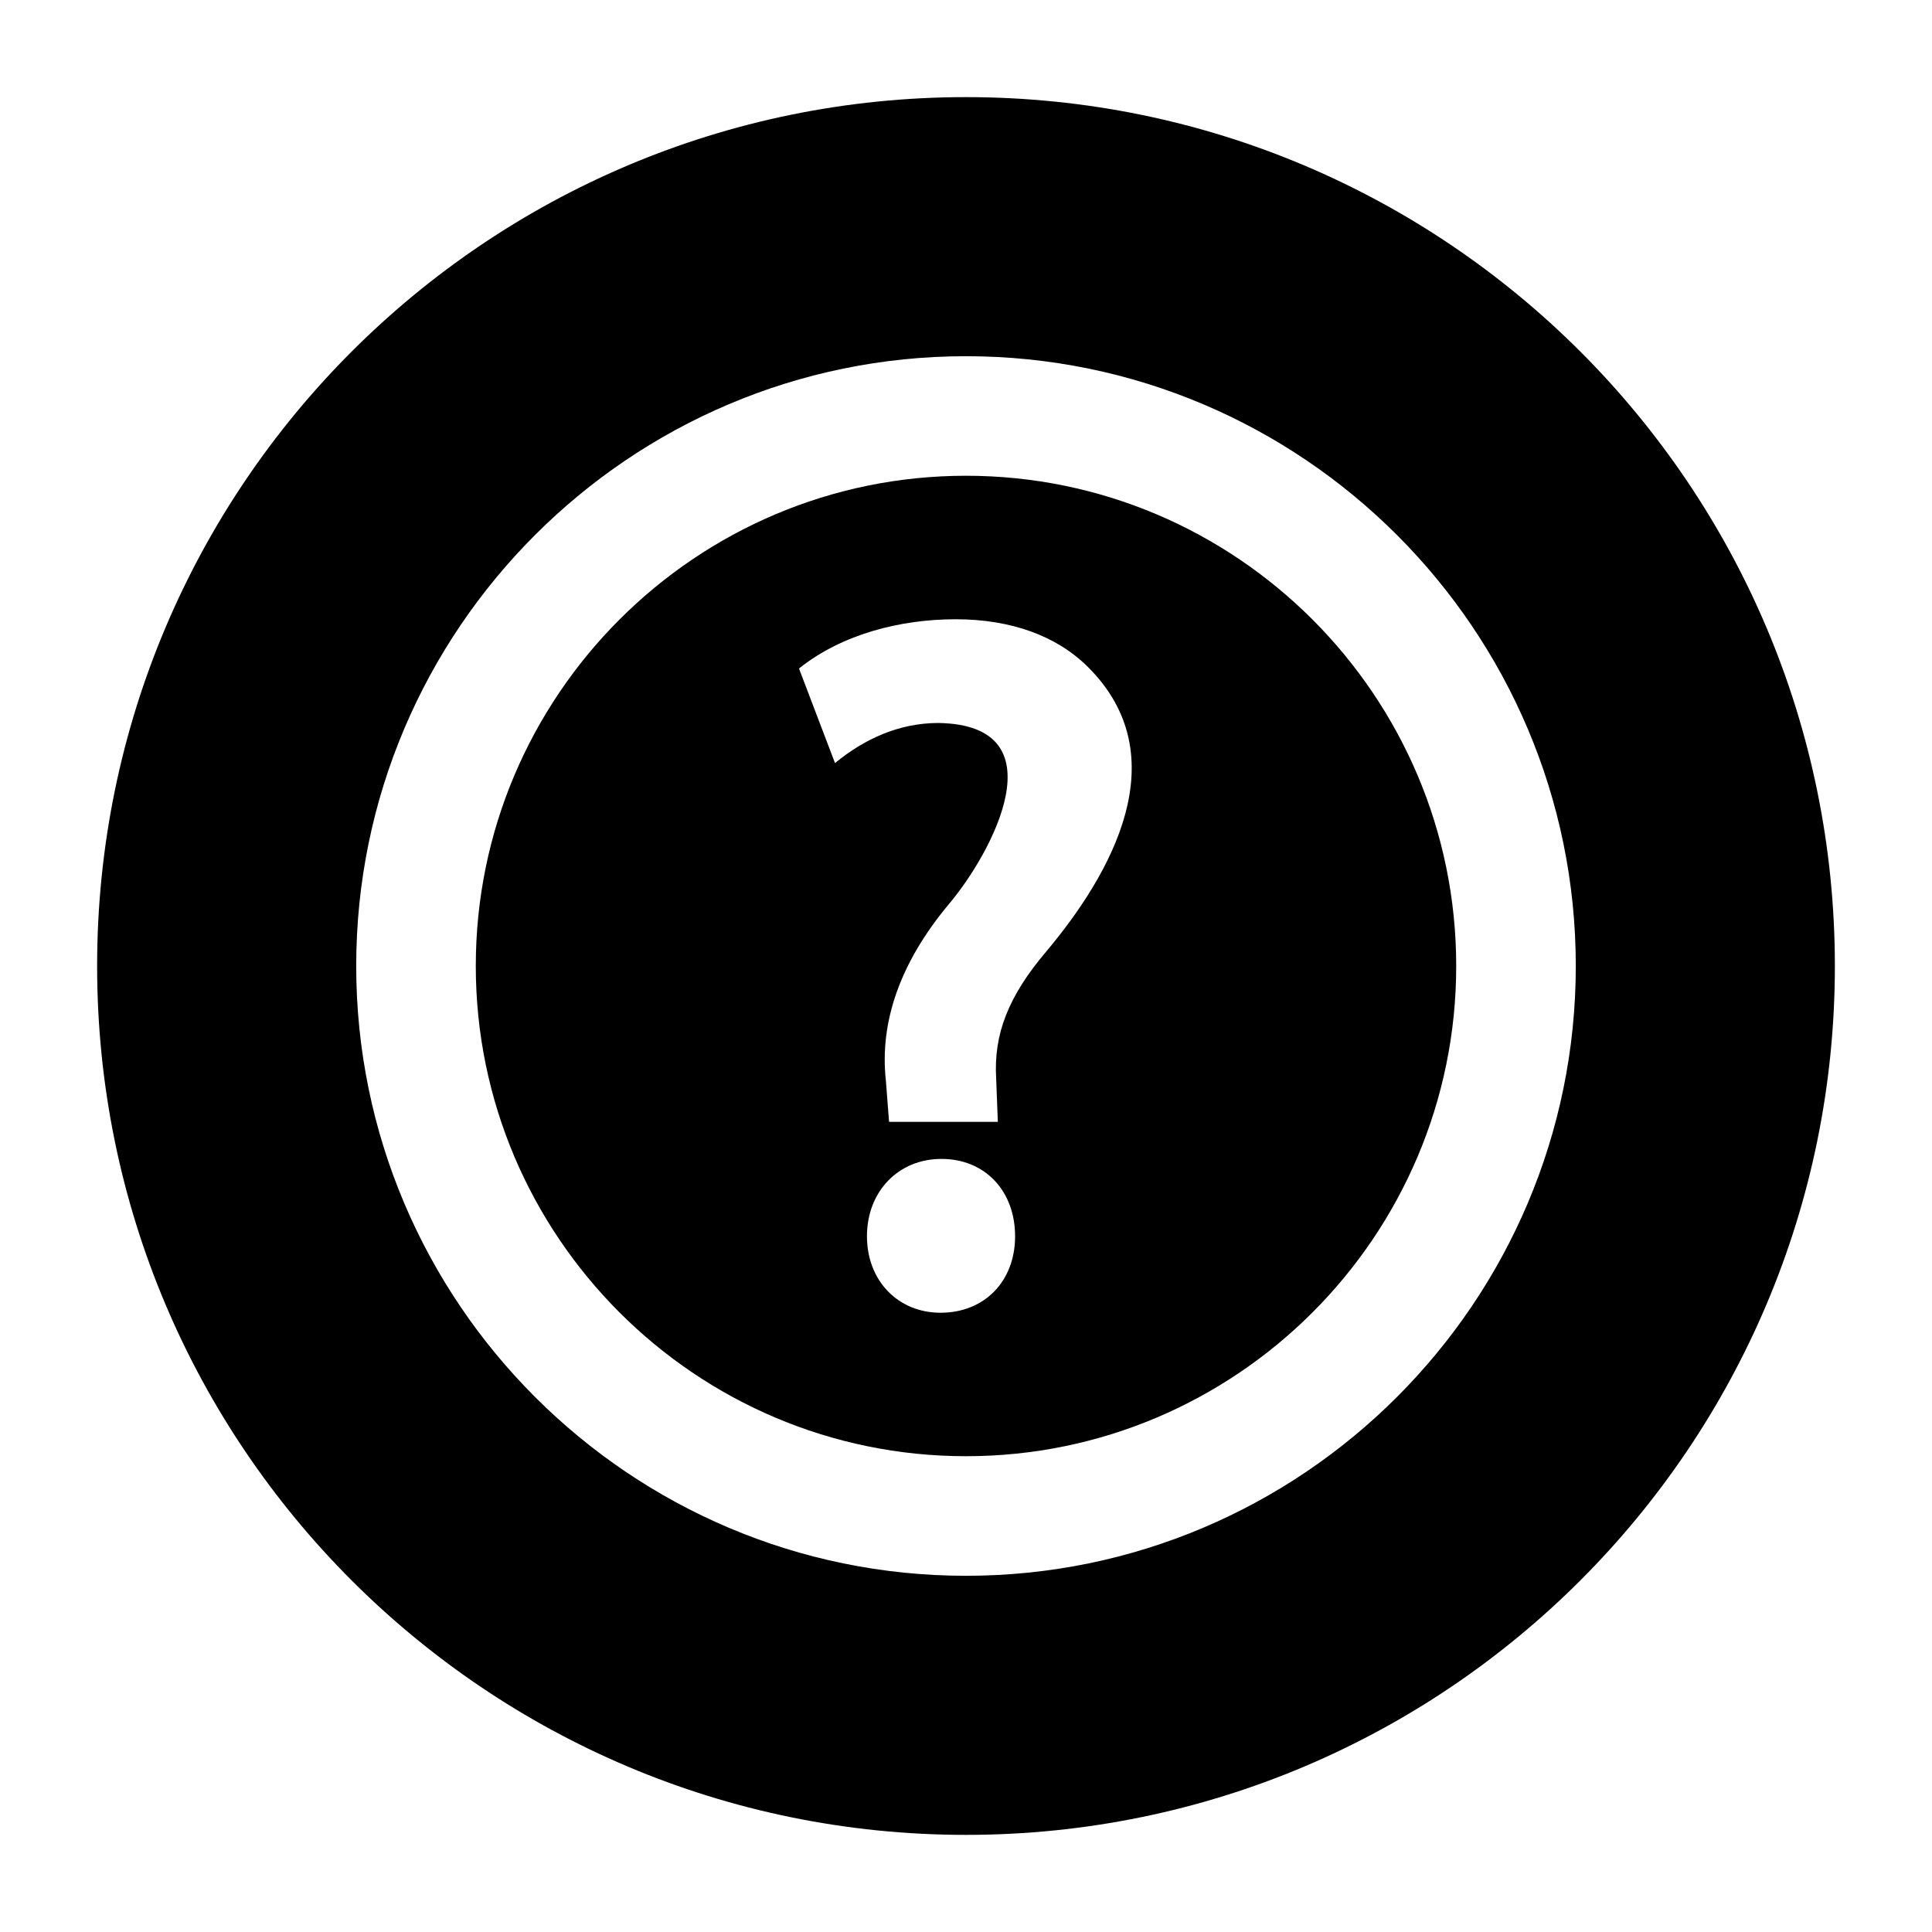
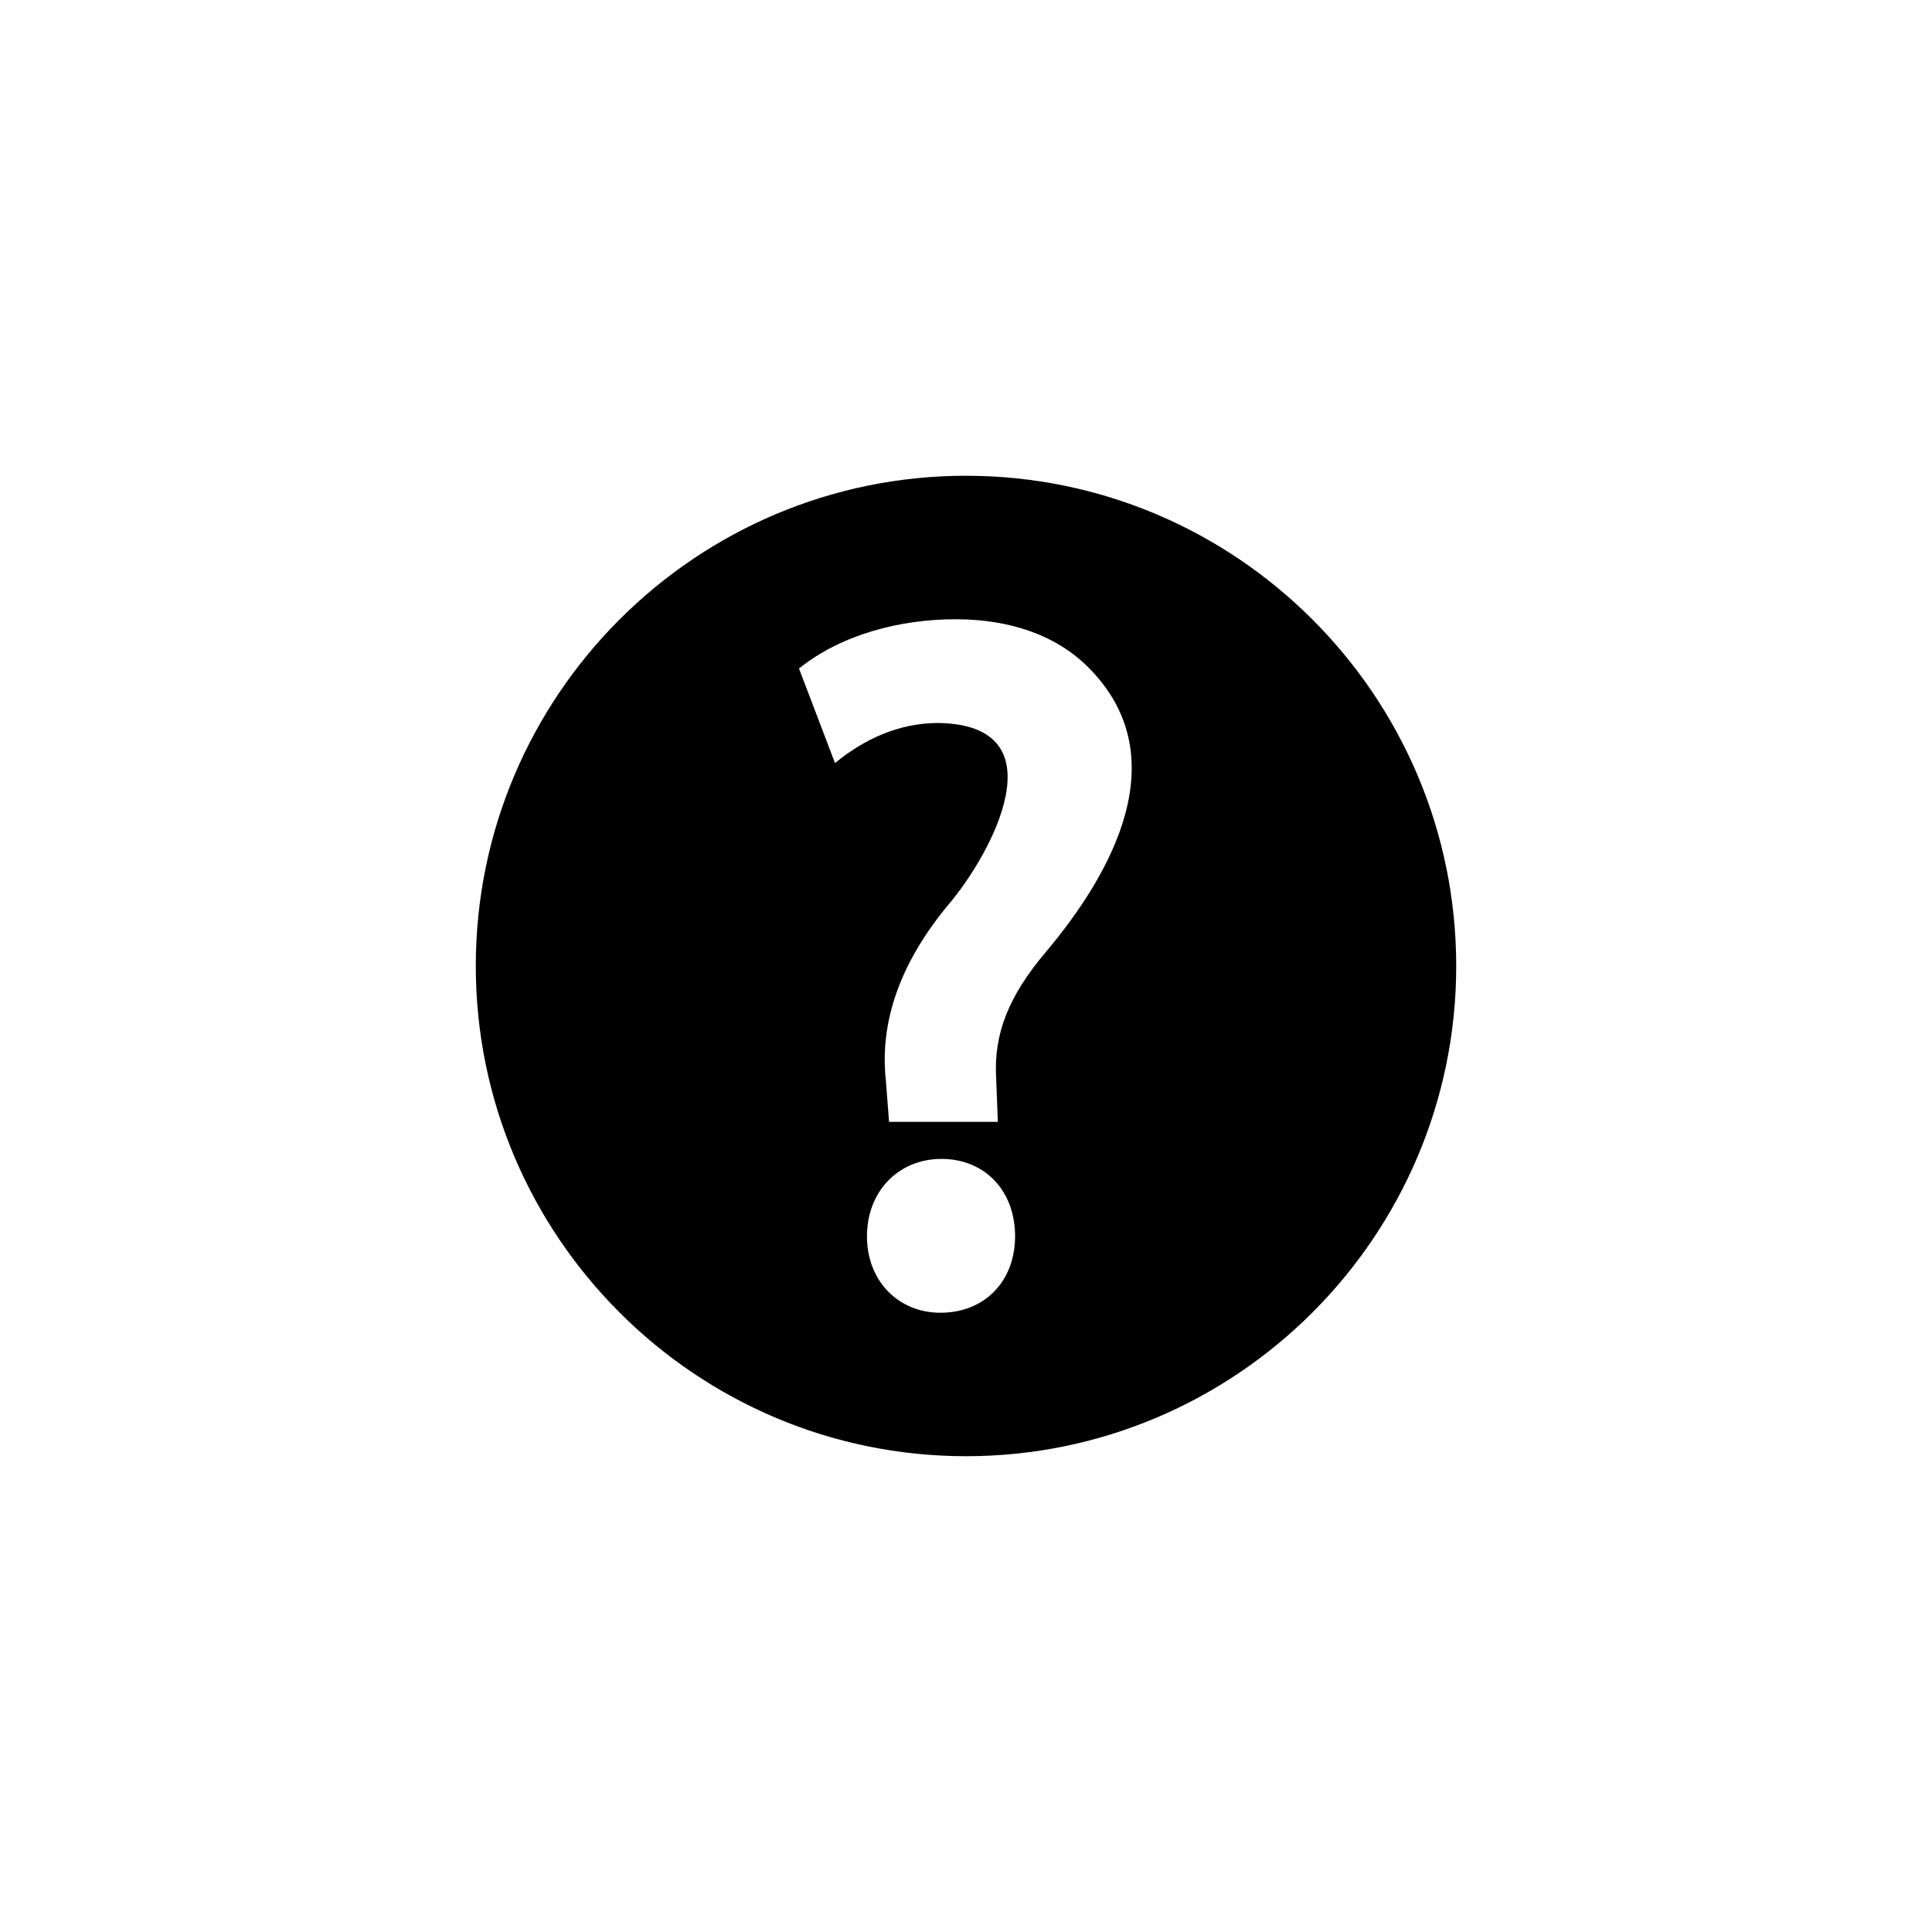
<svg xmlns="http://www.w3.org/2000/svg" fill="#000000" width="800px" height="800px" version="1.1" viewBox="144 144 512 512">
  <g>
    <path d="m400 270.08c-71.637 0-129.91 58.281-129.91 129.91-0.004 71.641 58.277 129.92 129.91 129.92 71.633 0 129.91-58.281 129.91-129.91 0-71.637-58.281-129.92-129.91-129.92zm-6.742 221.81c-11.301 0-19.504-8.52-19.504-20.258 0-11.883 8.309-20.508 19.754-20.508 11.484 0 19.504 8.434 19.504 20.508 0 11.926-8.125 20.258-19.754 20.258zm27.91-95.609c-9.926 11.73-13.863 21.75-13.176 33.5l0.445 11.516h-28.828l-0.836-10.879c-1.742-15.656 3.844-31.398 16.609-46.719 11.379-13.402 29.922-47.582-2.703-48.102-10.328 0-19.574 4.188-27.391 10.625l-9.547-25.062c11.465-9.18 27.078-13.051 41.523-13.051 14.617 0 26.738 4.375 35.051 12.648 23.871 23.762 6.234 54.883-11.148 75.523z" />
-     <path d="m400 169.74c-127.17 0-230.26 103.09-230.26 230.26s103.09 230.26 230.26 230.26 230.26-103.09 230.26-230.26c-0.004-127.17-103.09-230.26-230.26-230.26zm0 391.86c-89.105 0-161.6-72.496-161.6-161.6 0-89.109 72.492-161.6 161.6-161.6 89.105 0 161.6 72.492 161.6 161.6 0 89.105-72.496 161.6-161.6 161.6z" />
  </g>
</svg>